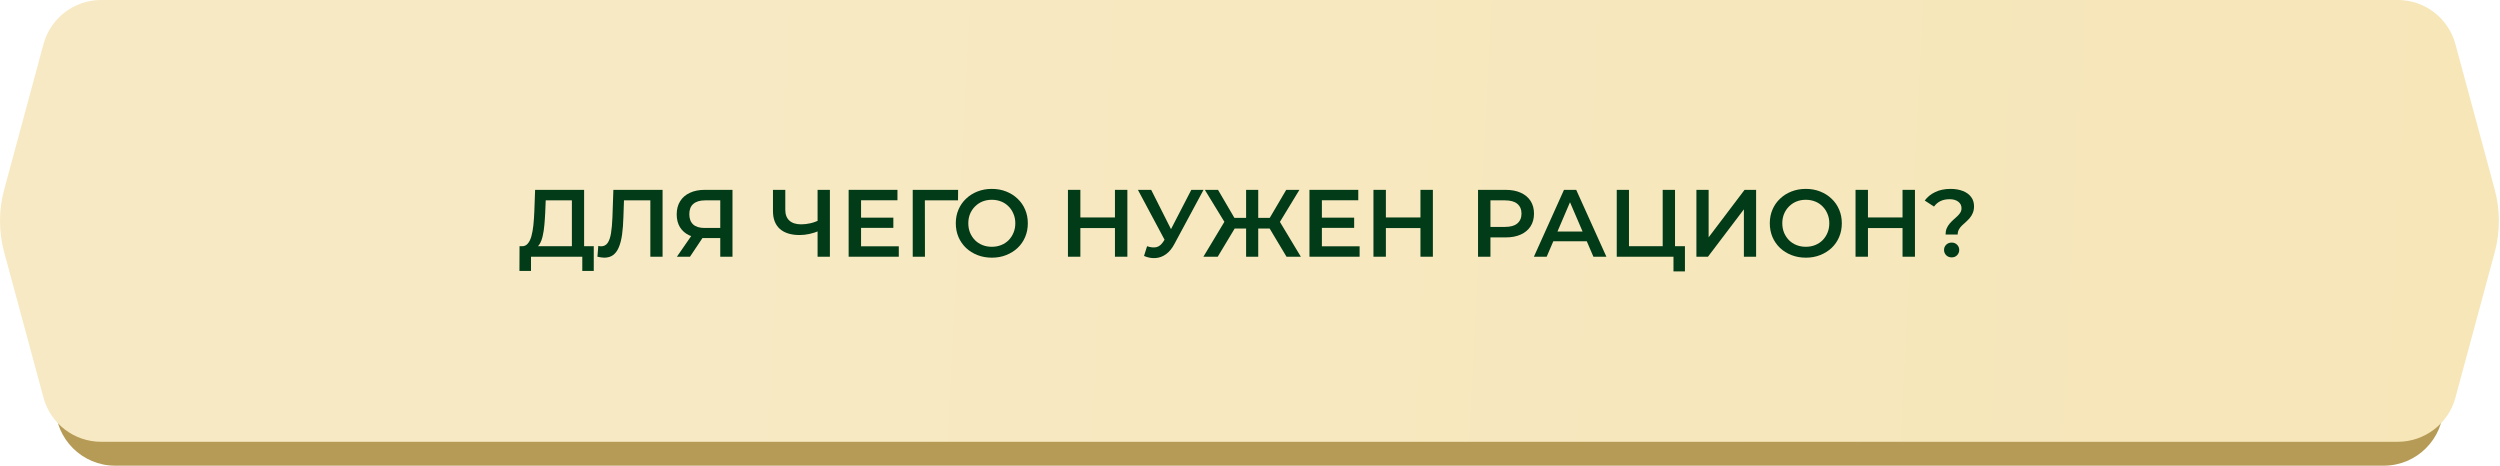
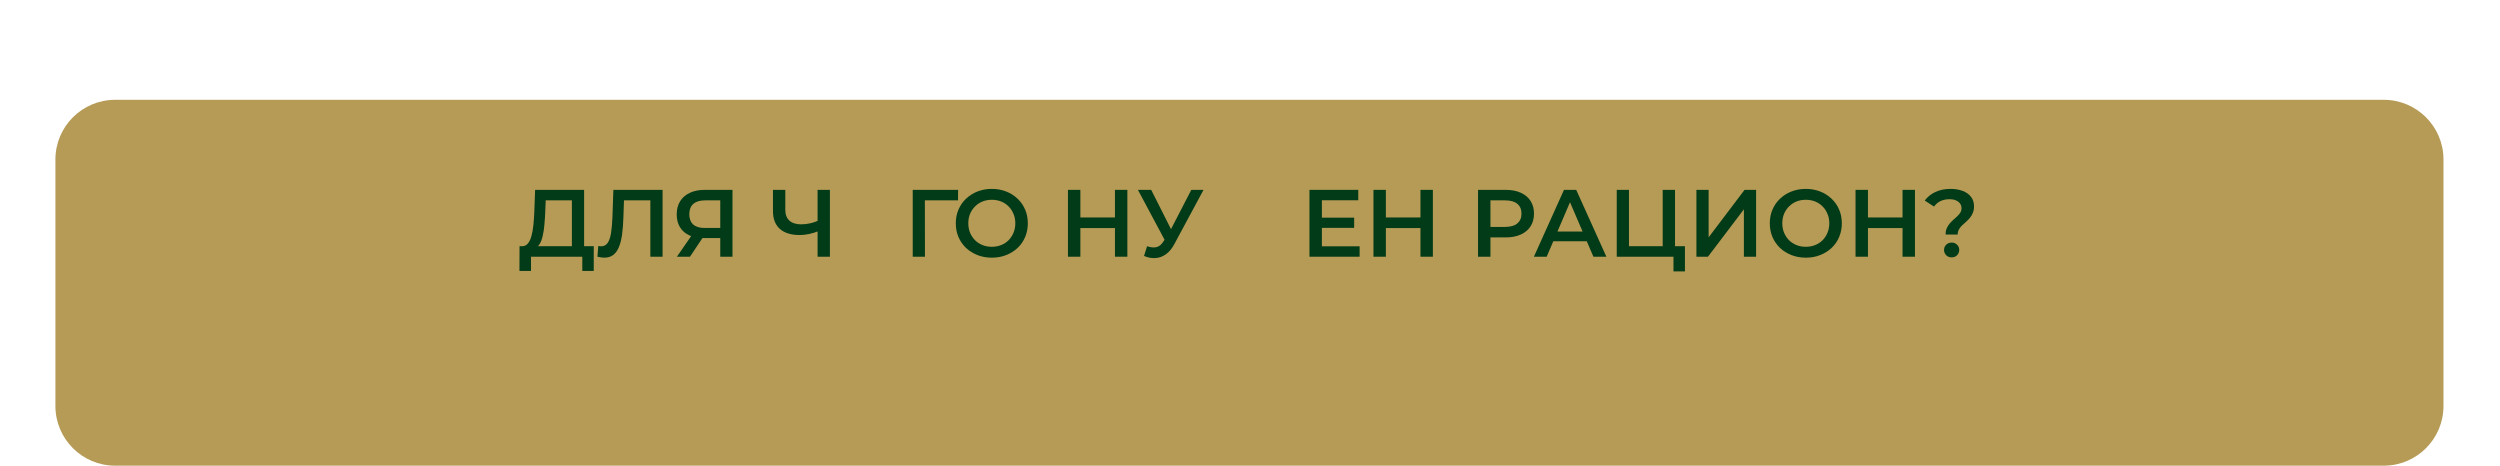
<svg xmlns="http://www.w3.org/2000/svg" viewBox="0 0 418.564 78" fill="none">
  <path d="M9.278 26.707C9.278 21.187 13.753 16.711 19.274 16.711H399.106C404.626 16.711 409.101 21.187 409.101 26.707V67.97C409.101 73.49 404.626 77.965 399.106 77.965H19.274C13.753 77.965 9.278 73.49 9.278 67.97V26.707Z" fill="#B69B56" />
-   <path d="M7.282 7.388C8.46 3.028 12.415 0 16.931 0H401.45C405.965 0 409.918 3.028 411.098 7.388L417.687 31.768C418.609 35.184 418.609 38.784 417.687 42.2L411.098 66.579C409.918 70.939 405.965 73.967 401.45 73.967H16.931C12.415 73.967 8.46 70.939 7.282 66.579L0.692 42.2C-0.231 38.784 -0.231 35.184 0.692 31.768L7.282 7.388Z" fill="url(#paint0_linear_66_2670)" />
  <path d="M95.748 42.021V33.545H91.366L91.286 35.528C91.254 36.275 91.206 36.984 91.142 37.655C91.089 38.316 90.998 38.919 90.87 39.463C90.753 40.006 90.588 40.459 90.374 40.822C90.161 41.184 89.9 41.424 89.591 41.542L87.352 41.222C87.757 41.243 88.087 41.105 88.343 40.806C88.61 40.507 88.818 40.091 88.967 39.558C89.116 39.025 89.228 38.402 89.303 37.687C89.377 36.962 89.431 36.179 89.463 35.336L89.591 31.786H97.795V42.021H95.748ZM86.968 45.364L86.984 41.222H99.41V45.364H97.491V42.981H88.903V45.364H86.968Z" fill="#023B17" />
  <path d="M101.16 43.141C100.979 43.141 100.798 43.125 100.616 43.093C100.435 43.061 100.238 43.024 100.025 42.981L100.169 41.174C100.318 41.216 100.478 41.238 100.648 41.238C101.096 41.238 101.453 41.057 101.72 40.694C101.986 40.321 102.178 39.777 102.296 39.063C102.413 38.348 102.493 37.469 102.536 36.424L102.695 31.786H110.932V42.981H108.885V33.033L109.365 33.545H104.039L104.487 33.017L104.375 36.344C104.343 37.453 104.268 38.428 104.151 39.271C104.033 40.113 103.852 40.822 103.607 41.398C103.372 41.963 103.058 42.394 102.663 42.693C102.269 42.992 101.768 43.141 101.16 43.141Z" fill="#023B17" />
  <path d="M120.59 42.981V39.399L121.102 39.862H117.824C116.885 39.862 116.075 39.708 115.393 39.399C114.721 39.079 114.204 38.626 113.841 38.039C113.479 37.442 113.298 36.728 113.298 35.896C113.298 35.032 113.489 34.297 113.873 33.689C114.257 33.071 114.801 32.602 115.505 32.282C116.208 31.951 117.034 31.786 117.983 31.786H122.637V42.981H120.59ZM113.33 42.981L116.096 38.983H118.191L115.521 42.981H113.33ZM120.59 38.727V32.969L121.102 33.545H118.047C117.194 33.545 116.539 33.742 116.08 34.137C115.632 34.521 115.409 35.096 115.409 35.864C115.409 36.6 115.622 37.17 116.048 37.575C116.485 37.97 117.125 38.167 117.967 38.167H121.102L120.59 38.727Z" fill="#023B17" />
  <path d="M137.203 38.631C136.617 38.876 136.047 39.057 135.492 39.175C134.938 39.292 134.399 39.351 133.877 39.351C132.448 39.351 131.345 39.009 130.566 38.327C129.799 37.634 129.415 36.643 129.415 35.352V31.786H131.478V35.128C131.478 35.917 131.707 36.52 132.166 36.936C132.624 37.351 133.28 37.559 134.133 37.559C134.645 37.559 135.156 37.501 135.668 37.383C136.191 37.266 136.692 37.085 137.171 36.84L137.203 38.631ZM136.884 42.981V31.786H138.947V42.981H136.884Z" fill="#023B17" />
-   <path d="M144.003 36.44H149.569V38.151H144.003V36.44ZM144.163 41.238H150.481V42.981H142.084V31.786H150.257V33.529H144.163V41.238Z" fill="#023B17" />
  <path d="M152.814 42.981V31.786H160.411L160.395 33.545H154.366L154.845 33.049L154.861 42.981H152.814Z" fill="#023B17" />
  <path d="M166.071 43.141C165.196 43.141 164.391 42.997 163.656 42.709C162.92 42.421 162.28 42.021 161.737 41.51C161.193 40.987 160.771 40.379 160.473 39.686C160.174 38.983 160.025 38.215 160.025 37.383C160.025 36.552 160.174 35.789 160.473 35.096C160.771 34.393 161.193 33.785 161.737 33.273C162.28 32.751 162.92 32.346 163.656 32.058C164.391 31.77 165.191 31.626 166.055 31.626C166.929 31.626 167.728 31.77 168.454 32.058C169.189 32.346 169.829 32.751 170.373 33.273C170.916 33.785 171.338 34.393 171.636 35.096C171.935 35.789 172.084 36.552 172.084 37.383C172.084 38.215 171.935 38.983 171.636 39.686C171.338 40.39 170.916 40.998 170.373 41.51C169.829 42.021 169.189 42.421 168.454 42.709C167.728 42.997 166.934 43.141 166.071 43.141ZM166.055 41.318C166.62 41.318 167.142 41.222 167.622 41.03C168.102 40.838 168.518 40.566 168.869 40.214C169.221 39.852 169.493 39.436 169.685 38.967C169.887 38.487 169.989 37.959 169.989 37.383C169.989 36.808 169.887 36.285 169.685 35.816C169.493 35.336 169.221 34.921 168.869 34.569C168.518 34.206 168.102 33.929 167.622 33.737C167.142 33.545 166.62 33.449 166.055 33.449C165.489 33.449 164.967 33.545 164.487 33.737C164.018 33.929 163.602 34.206 163.24 34.569C162.888 34.921 162.611 35.336 162.408 35.816C162.216 36.285 162.12 36.808 162.12 37.383C162.12 37.948 162.216 38.471 162.408 38.951C162.611 39.431 162.888 39.852 163.24 40.214C163.592 40.566 164.008 40.838 164.487 41.03C164.967 41.222 165.489 41.318 166.055 41.318Z" fill="#023B17" />
  <path d="M186.671 31.786H188.75V42.981H186.671V31.786ZM180.882 42.981H178.802V31.786H180.882V42.981ZM186.831 38.183H180.706V36.408H186.831V38.183Z" fill="#023B17" />
  <path d="M192.05 41.222C192.637 41.424 193.154 41.478 193.602 41.382C194.049 41.286 194.449 40.961 194.801 40.406L195.345 39.558L195.553 39.335L199.455 31.786H201.502L196.64 40.822C196.246 41.579 195.777 42.155 195.233 42.549C194.689 42.944 194.103 43.162 193.474 43.205C192.855 43.258 192.21 43.141 191.539 42.853L192.05 41.222ZM195.505 41.126L190.515 31.786H192.738L196.64 39.526L195.505 41.126Z" fill="#023B17" />
-   <path d="M215.394 42.981L212.132 37.527L213.891 36.488L217.793 42.981H215.394ZM210.053 38.263V36.472H213.427V38.263H210.053ZM214.003 37.623L212.068 37.367L215.346 31.786H217.553L214.003 37.623ZM203.879 42.981H201.48L205.383 36.488L207.158 37.527L203.879 42.981ZM210.66 42.981H208.629V31.786H210.66V42.981ZM209.237 38.263H205.846V36.472H209.237V38.263ZM205.287 37.623L201.72 31.786H203.927L207.19 37.367L205.287 37.623Z" fill="#023B17" />
  <path d="M221.157 36.44H226.722V38.151H221.157V36.44ZM221.317 41.238H227.634V42.981H219.238V31.786H227.41V33.529H221.317V41.238Z" fill="#023B17" />
  <path d="M237.82 31.786H239.899V42.981H237.82V31.786ZM232.031 42.981H229.952V31.786H232.031V42.981ZM237.98 38.183H231.855V36.408H237.98V38.183Z" fill="#023B17" />
  <path d="M247.46 42.981V31.786H252.066C253.058 31.786 253.905 31.946 254.607 32.266C255.322 32.586 255.872 33.044 256.256 33.641C256.639 34.238 256.831 34.947 256.831 35.768C256.831 36.589 256.639 37.298 256.256 37.895C255.872 38.492 255.322 38.951 254.607 39.271C253.905 39.59 253.058 39.75 252.066 39.75H248.611L249.539 38.775V42.981H247.46ZM249.539 38.999L248.611 37.991H251.968C252.885 37.991 253.575 37.799 254.032 37.415C254.502 37.021 254.737 36.472 254.737 35.768C254.737 35.054 254.502 34.505 254.032 34.121C253.575 33.737 252.885 33.545 251.968 33.545H248.611L249.539 32.522V38.999Z" fill="#023B17" />
  <path d="M256.814 42.981L261.851 31.786H263.898L268.951 42.981H266.777L262.441 32.889H263.273L258.955 42.981H256.814ZM259.133 40.39L259.692 38.759H265.737L266.297 40.39H259.133Z" fill="#023B17" />
  <path d="M270.685 42.981V31.786H272.732V41.222H278.377V31.786H280.441V42.981H270.685ZM280.183 45.444V42.469L280.648 42.981H278.377V41.222H282.102V45.444H280.183Z" fill="#023B17" />
  <path d="M284.022 42.981V31.786H286.068V39.734L292.083 31.786H294.017V42.981H291.971V35.048L285.956 42.981H284.022Z" fill="#023B17" />
  <path d="M302.353 43.141C301.479 43.141 300.674 42.997 299.94 42.709C299.202 42.421 298.563 42.021 298.02 41.51C297.476 40.987 297.056 40.379 296.756 39.686C296.459 38.983 296.309 38.215 296.309 37.383C296.309 36.552 296.459 35.789 296.756 35.096C297.056 34.393 297.476 33.785 298.02 33.273C298.563 32.751 299.202 32.346 299.94 32.058C300.674 31.77 301.474 31.626 302.338 31.626C303.213 31.626 304.013 31.77 304.737 32.058C305.472 32.346 306.112 32.751 306.657 33.273C307.199 33.785 307.621 34.393 307.919 35.096C308.218 35.789 308.368 36.552 308.368 37.383C308.368 38.215 308.218 38.983 307.919 39.686C307.621 40.39 307.199 40.998 306.657 41.51C306.112 42.021 305.472 42.421 304.737 42.709C304.013 42.997 303.218 43.141 302.353 43.141ZM302.338 41.318C302.903 41.318 303.425 41.222 303.905 41.03C304.385 40.838 304.8 40.566 305.152 40.214C305.505 39.852 305.777 39.436 305.969 38.967C306.172 38.487 306.272 37.959 306.272 37.383C306.272 36.808 306.172 36.285 305.969 35.816C305.777 35.336 305.505 34.921 305.152 34.569C304.8 34.206 304.385 33.929 303.905 33.737C303.425 33.545 302.903 33.449 302.338 33.449C301.774 33.449 301.251 33.545 300.772 33.737C300.302 33.929 299.885 34.206 299.522 34.569C299.172 34.921 298.895 35.336 298.693 35.816C298.5 36.285 298.403 36.808 298.403 37.383C298.403 37.948 298.5 38.471 298.693 38.951C298.895 39.431 299.172 39.852 299.522 40.214C299.875 40.566 300.292 40.838 300.772 41.03C301.251 41.222 301.774 41.318 302.338 41.318Z" fill="#023B17" />
  <path d="M318.534 31.786H320.613V42.981H318.534V31.786ZM312.744 42.981H310.665V31.786H312.744V42.981ZM318.694 38.183H312.569V36.408H318.694V38.183Z" fill="#023B17" />
  <path d="M325.738 39.271C325.738 38.876 325.801 38.53 325.928 38.231C326.058 37.932 326.223 37.666 326.425 37.431C326.628 37.197 326.84 36.978 327.065 36.776C327.3 36.573 327.517 36.376 327.72 36.184C327.922 35.992 328.087 35.789 328.217 35.576C328.344 35.363 328.407 35.123 328.407 34.857C328.407 34.409 328.227 34.046 327.865 33.769C327.502 33.492 327.018 33.353 326.408 33.353C325.823 33.353 325.311 33.46 324.873 33.673C324.446 33.886 324.089 34.19 323.801 34.585L322.25 33.577C322.699 32.969 323.284 32.495 324.009 32.154C324.734 31.802 325.593 31.626 326.585 31.626C327.362 31.626 328.045 31.743 328.632 31.978C329.219 32.202 329.676 32.532 330.006 32.969C330.339 33.396 330.503 33.918 330.503 34.537C330.503 34.963 330.434 35.336 330.296 35.656C330.166 35.976 329.996 36.259 329.784 36.504C329.581 36.738 329.361 36.962 329.127 37.176C328.892 37.378 328.669 37.581 328.457 37.783C328.252 37.986 328.087 38.204 327.96 38.439C327.832 38.674 327.767 38.951 327.767 39.271H325.738ZM326.76 43.093C326.388 43.093 326.078 42.97 325.833 42.725C325.598 42.48 325.481 42.187 325.481 41.845C325.481 41.504 325.598 41.216 325.833 40.982C326.078 40.737 326.388 40.614 326.76 40.614C327.132 40.614 327.437 40.737 327.672 40.982C327.907 41.216 328.025 41.504 328.025 41.845C328.025 42.187 327.907 42.48 327.672 42.725C327.437 42.97 327.132 43.093 326.76 43.093Z" fill="#023B17" />
  <defs>
    <linearGradient id="paint0_linear_66_2670" x1="110.92" y1="153.057" x2="1678.29" y2="233.618" gradientUnits="userSpaceOnUse">
      <stop stop-color="#F7E9C3" />
      <stop offset="1" stop-color="#F3D789" />
    </linearGradient>
  </defs>
</svg>